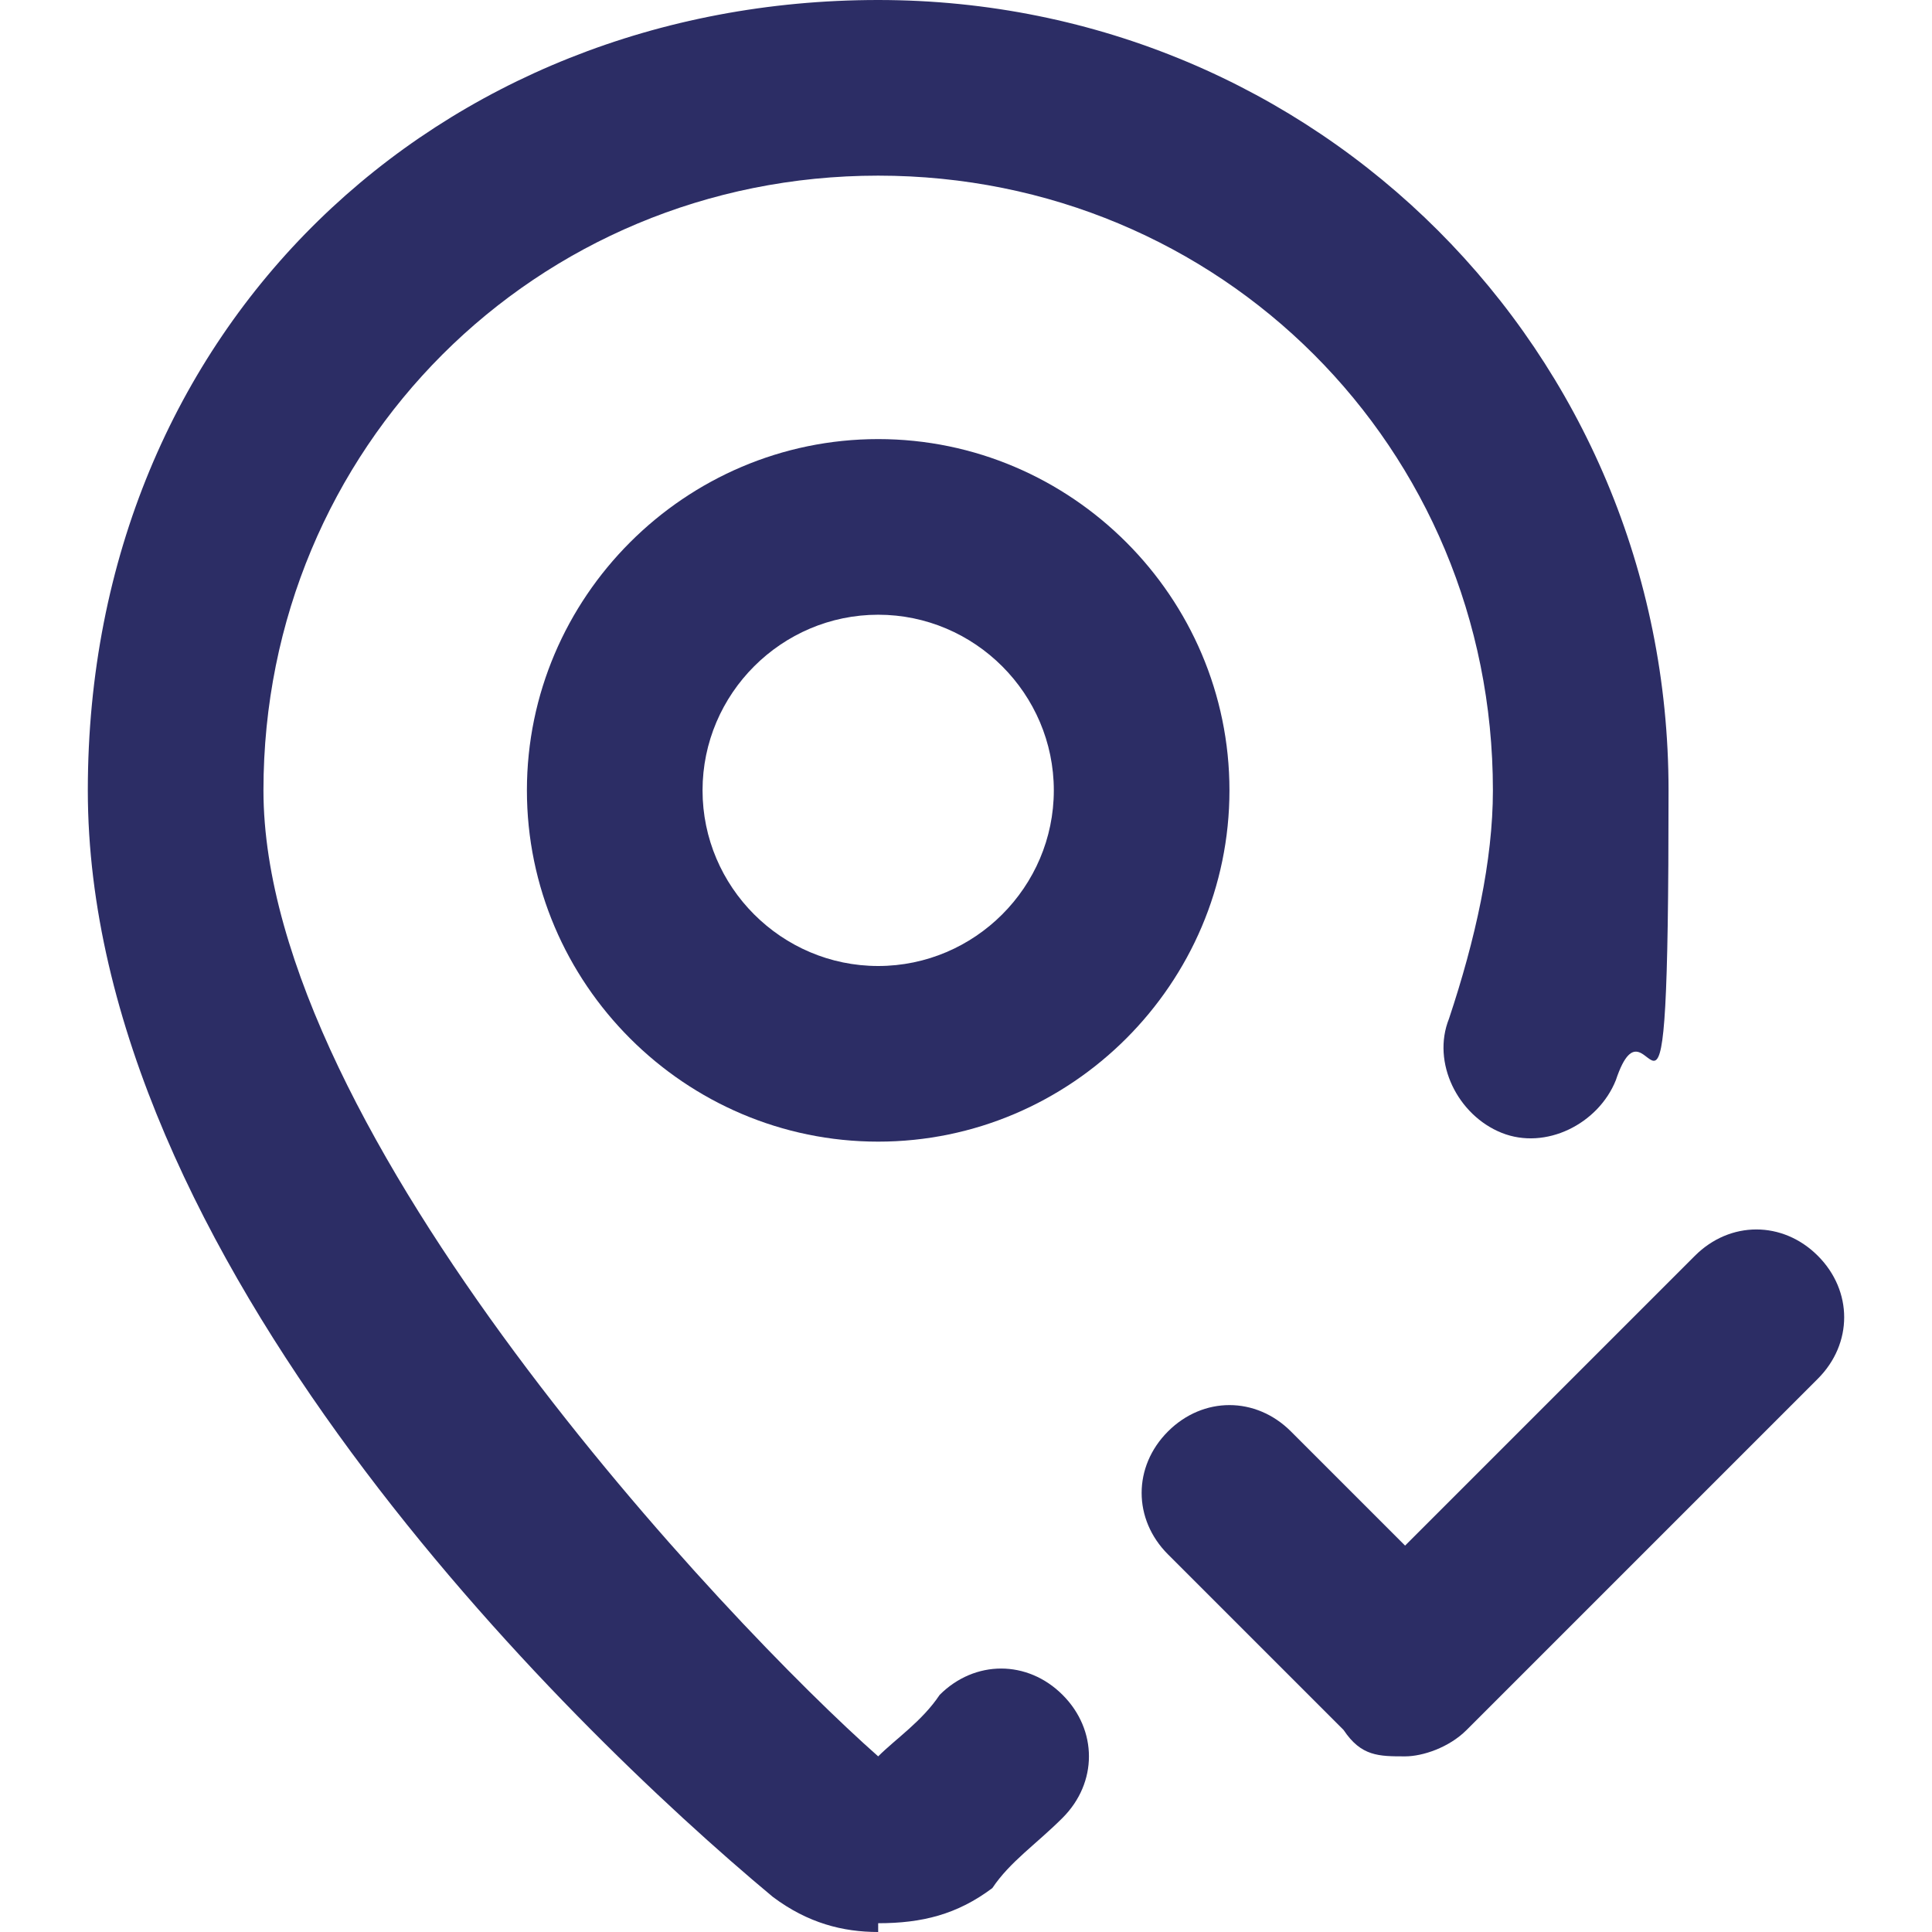
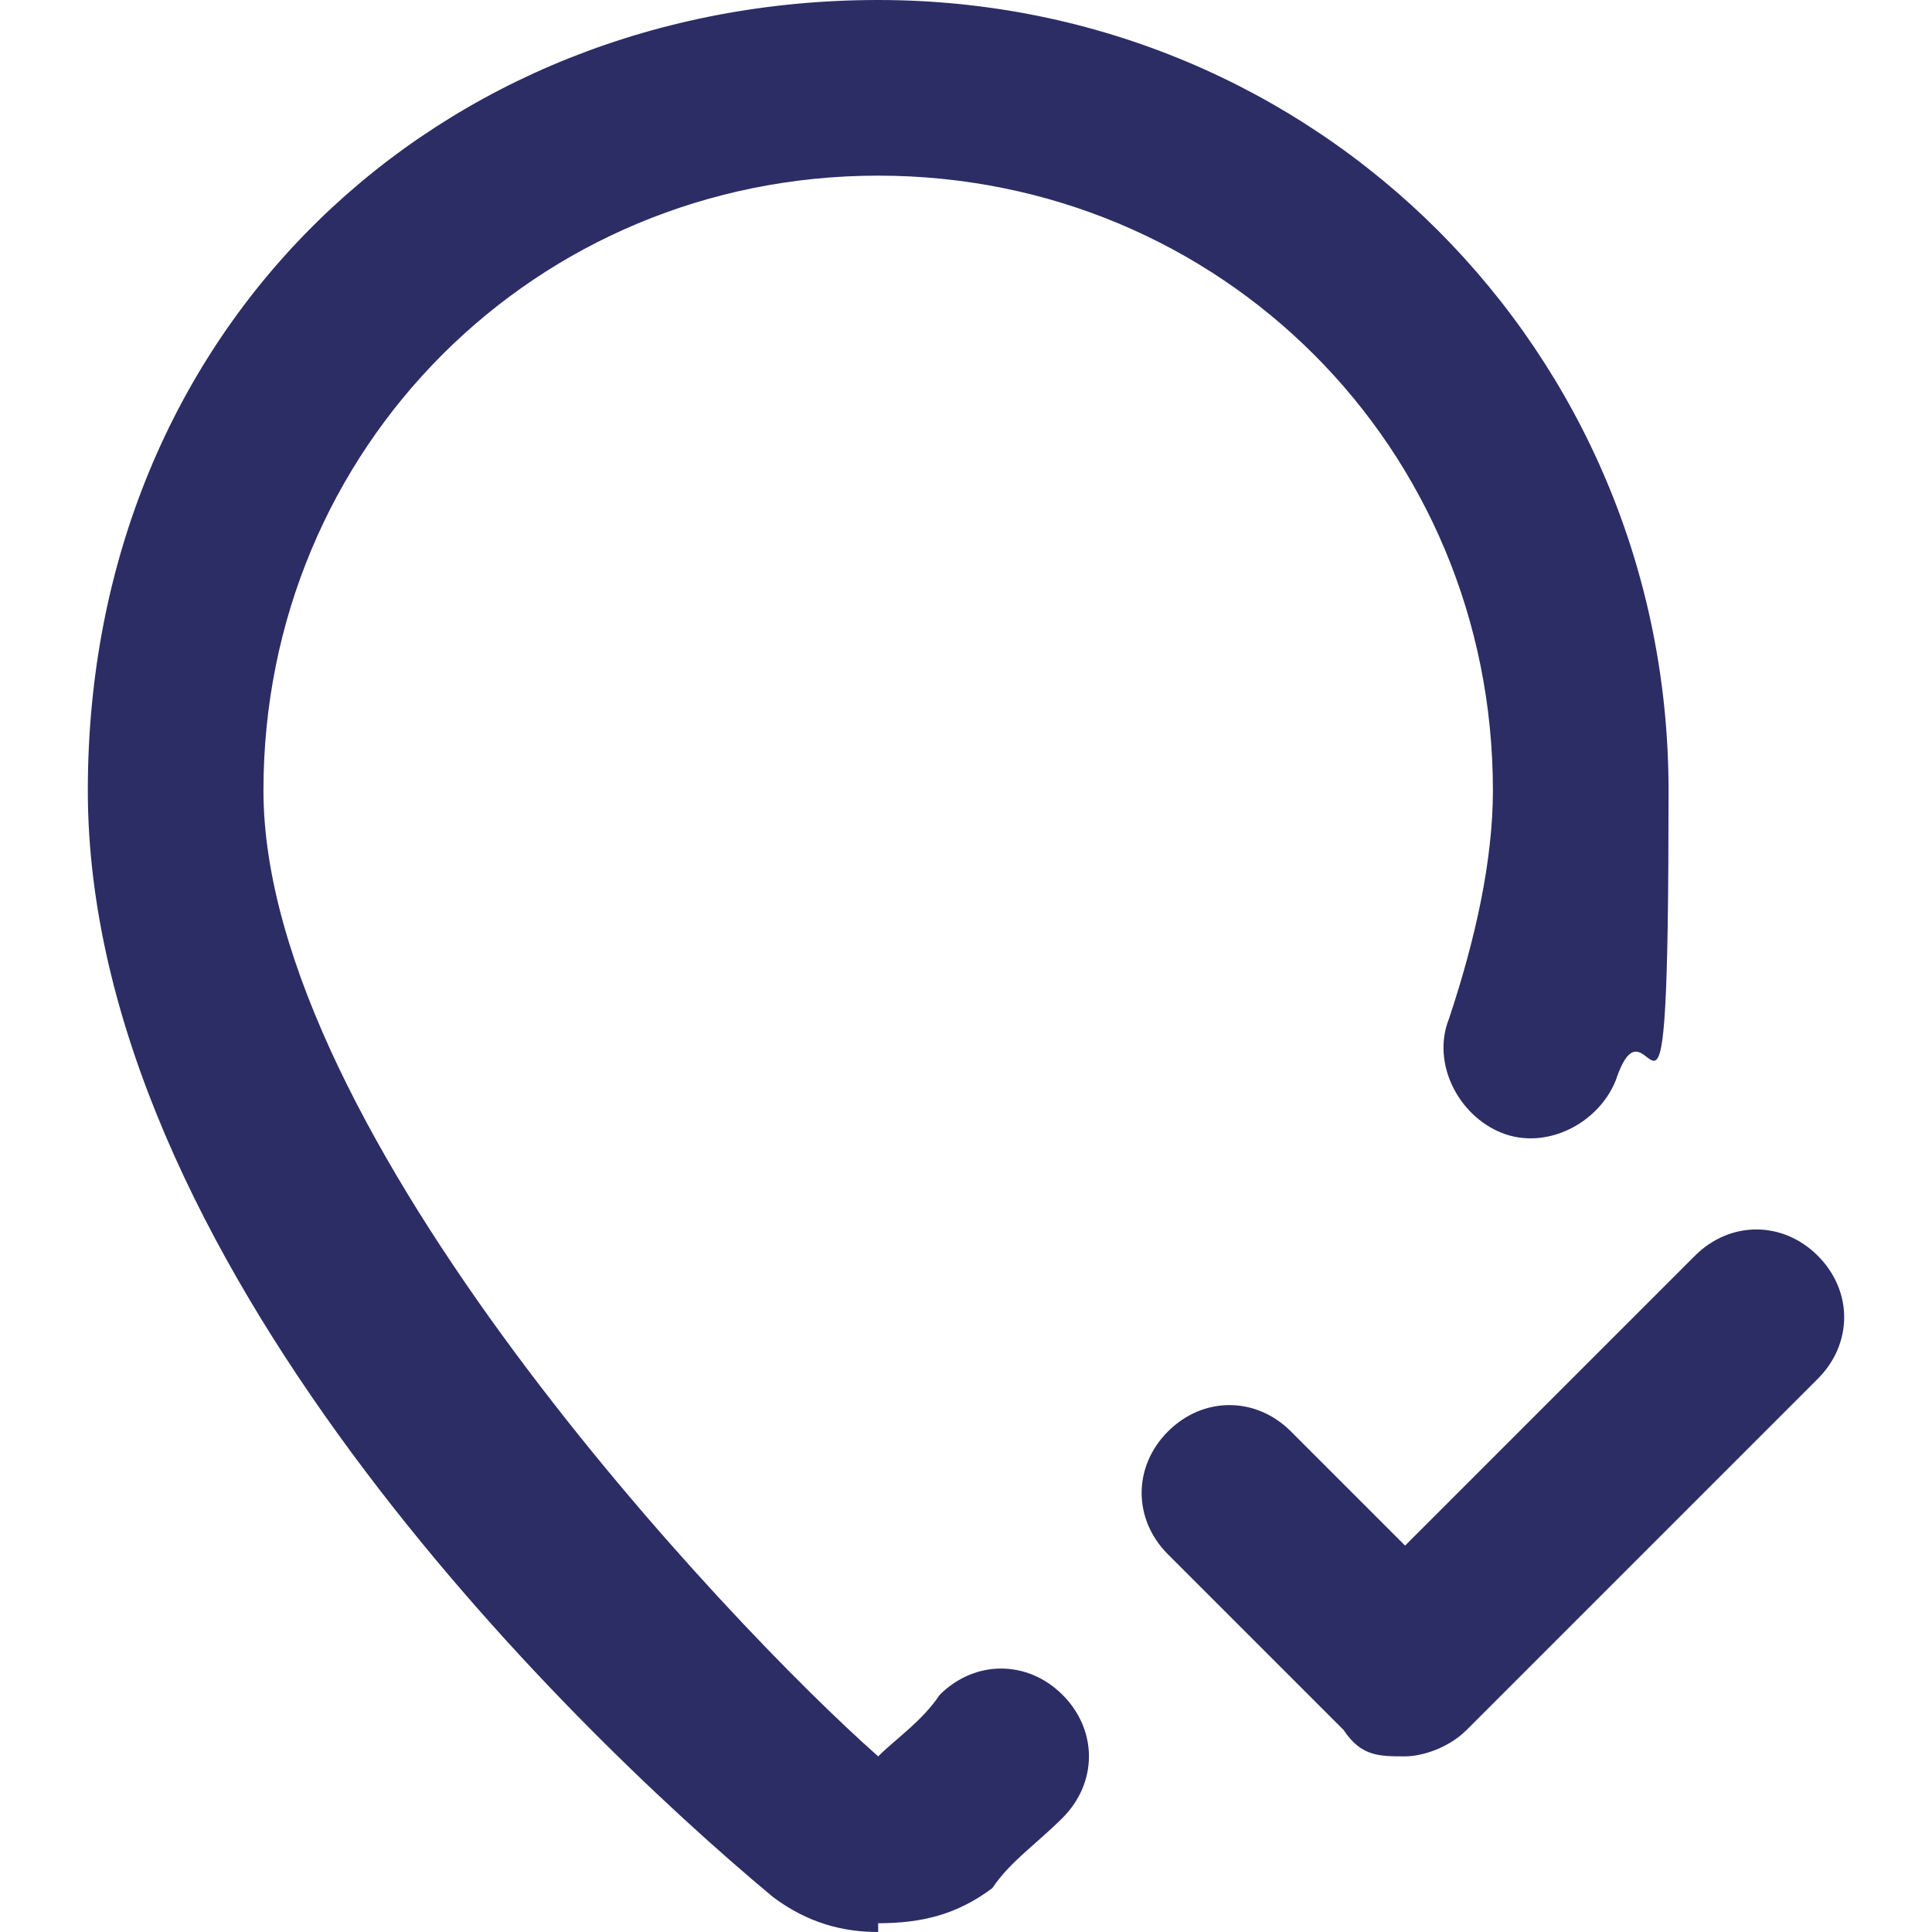
<svg xmlns="http://www.w3.org/2000/svg" id="Layer_1" version="1.1" viewBox="0 0 22 22">
  <defs>
    <style>
      .st0 {
        fill: #2c2d65;
      }
    </style>
  </defs>
  <path class="st0" d="M10,22c-.4,0-.8-.1-1.2-.4C6.4,19.6,1,14.3,1,9S5,0,10,0s9,4,9,9-.2,2.1-.6,3.3c-.2.5-.8.8-1.3.6-.5-.2-.8-.8-.6-1.3.3-.9.5-1.8.5-2.6,0-3.9-3.1-7-7-7s-7,3.1-7,7,5.3,9.5,7,11c.2-.2.5-.4.7-.7.4-.4,1-.4,1.4,0,.4.4.4,1,0,1.4-.3.3-.6.5-.8.8-.4.3-.8.4-1.3.4Z" />
-   <path class="st0" d="M10,13c-2.2,0-4-1.8-4-4s1.8-4,4-4,4,1.8,4,4-1.8,4-4,4ZM10,7c-1.1,0-2,.9-2,2s.9,2,2,2,2-.9,2-2-.9-2-2-2Z" />
  <path class="st0" d="M16,20c-.3,0-.5,0-.7-.3l-2-2c-.4-.4-.4-1,0-1.4s1-.4,1.4,0l1.3,1.3,3.3-3.3c.4-.4,1-.4,1.4,0s.4,1,0,1.4l-4,4c-.2.2-.5.3-.7.3Z" />
</svg>